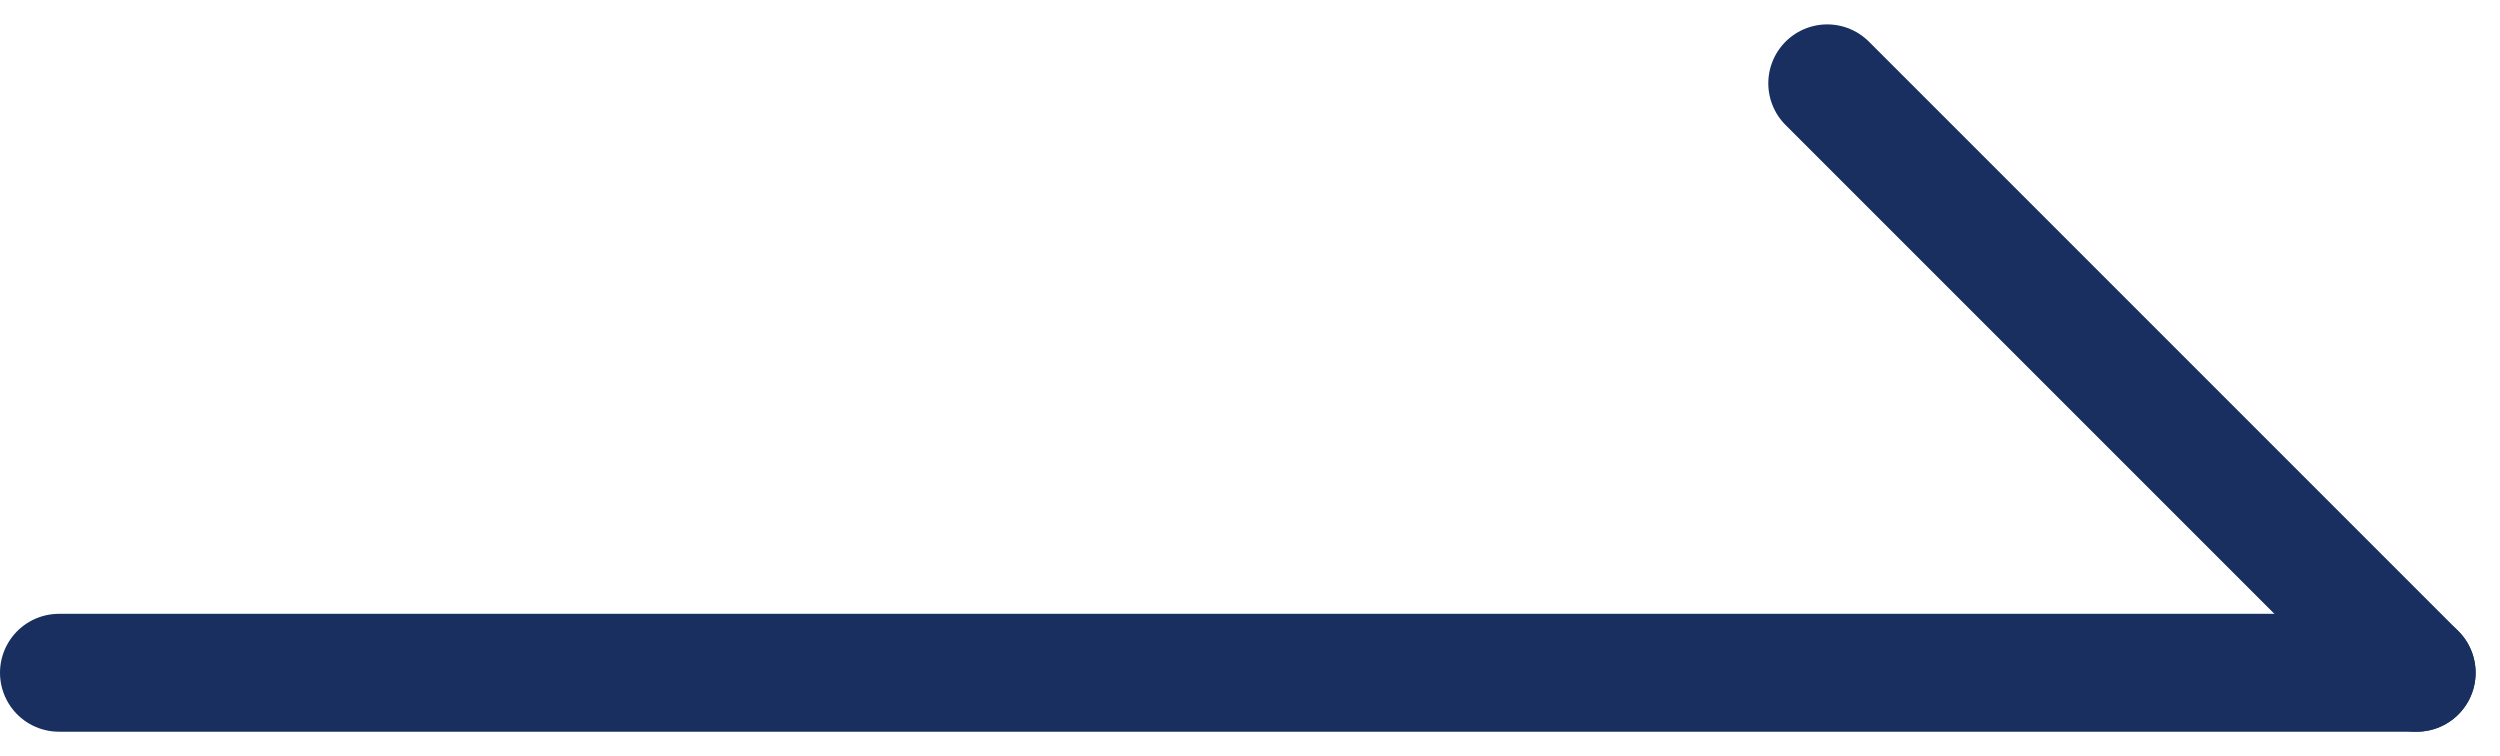
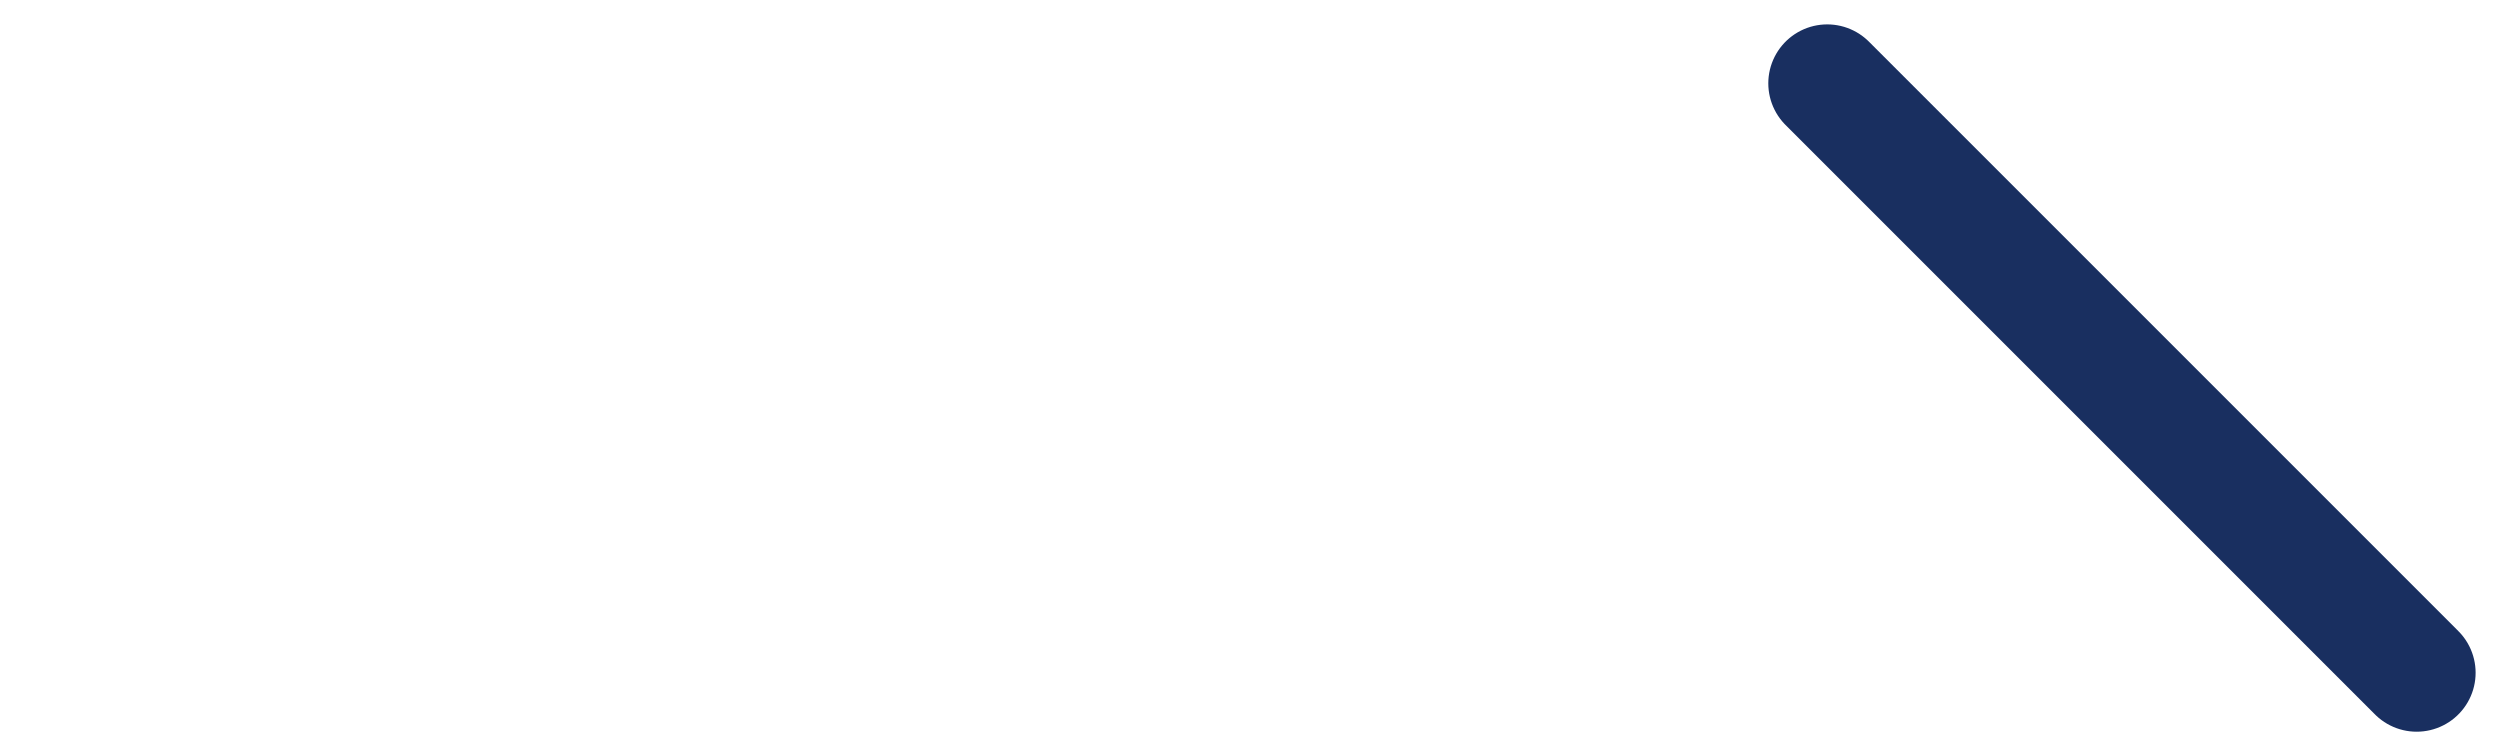
<svg xmlns="http://www.w3.org/2000/svg" width="33.931" height="10.263" viewBox="0 0 33.931 10.263">
  <g id="グループ_1114" data-name="グループ 1114" transform="translate(-1197.2 -2814.869)">
    <line id="線_31" data-name="線 31" x2="8" y2="8" transform="translate(1222 2816)" fill="none" stroke="#192f60" stroke-linecap="round" stroke-width="1.6" />
-     <line id="線_32" data-name="線 32" x1="32" transform="translate(1198 2824)" fill="none" stroke="#192f60" stroke-linecap="round" stroke-width="1.6" />
  </g>
</svg>